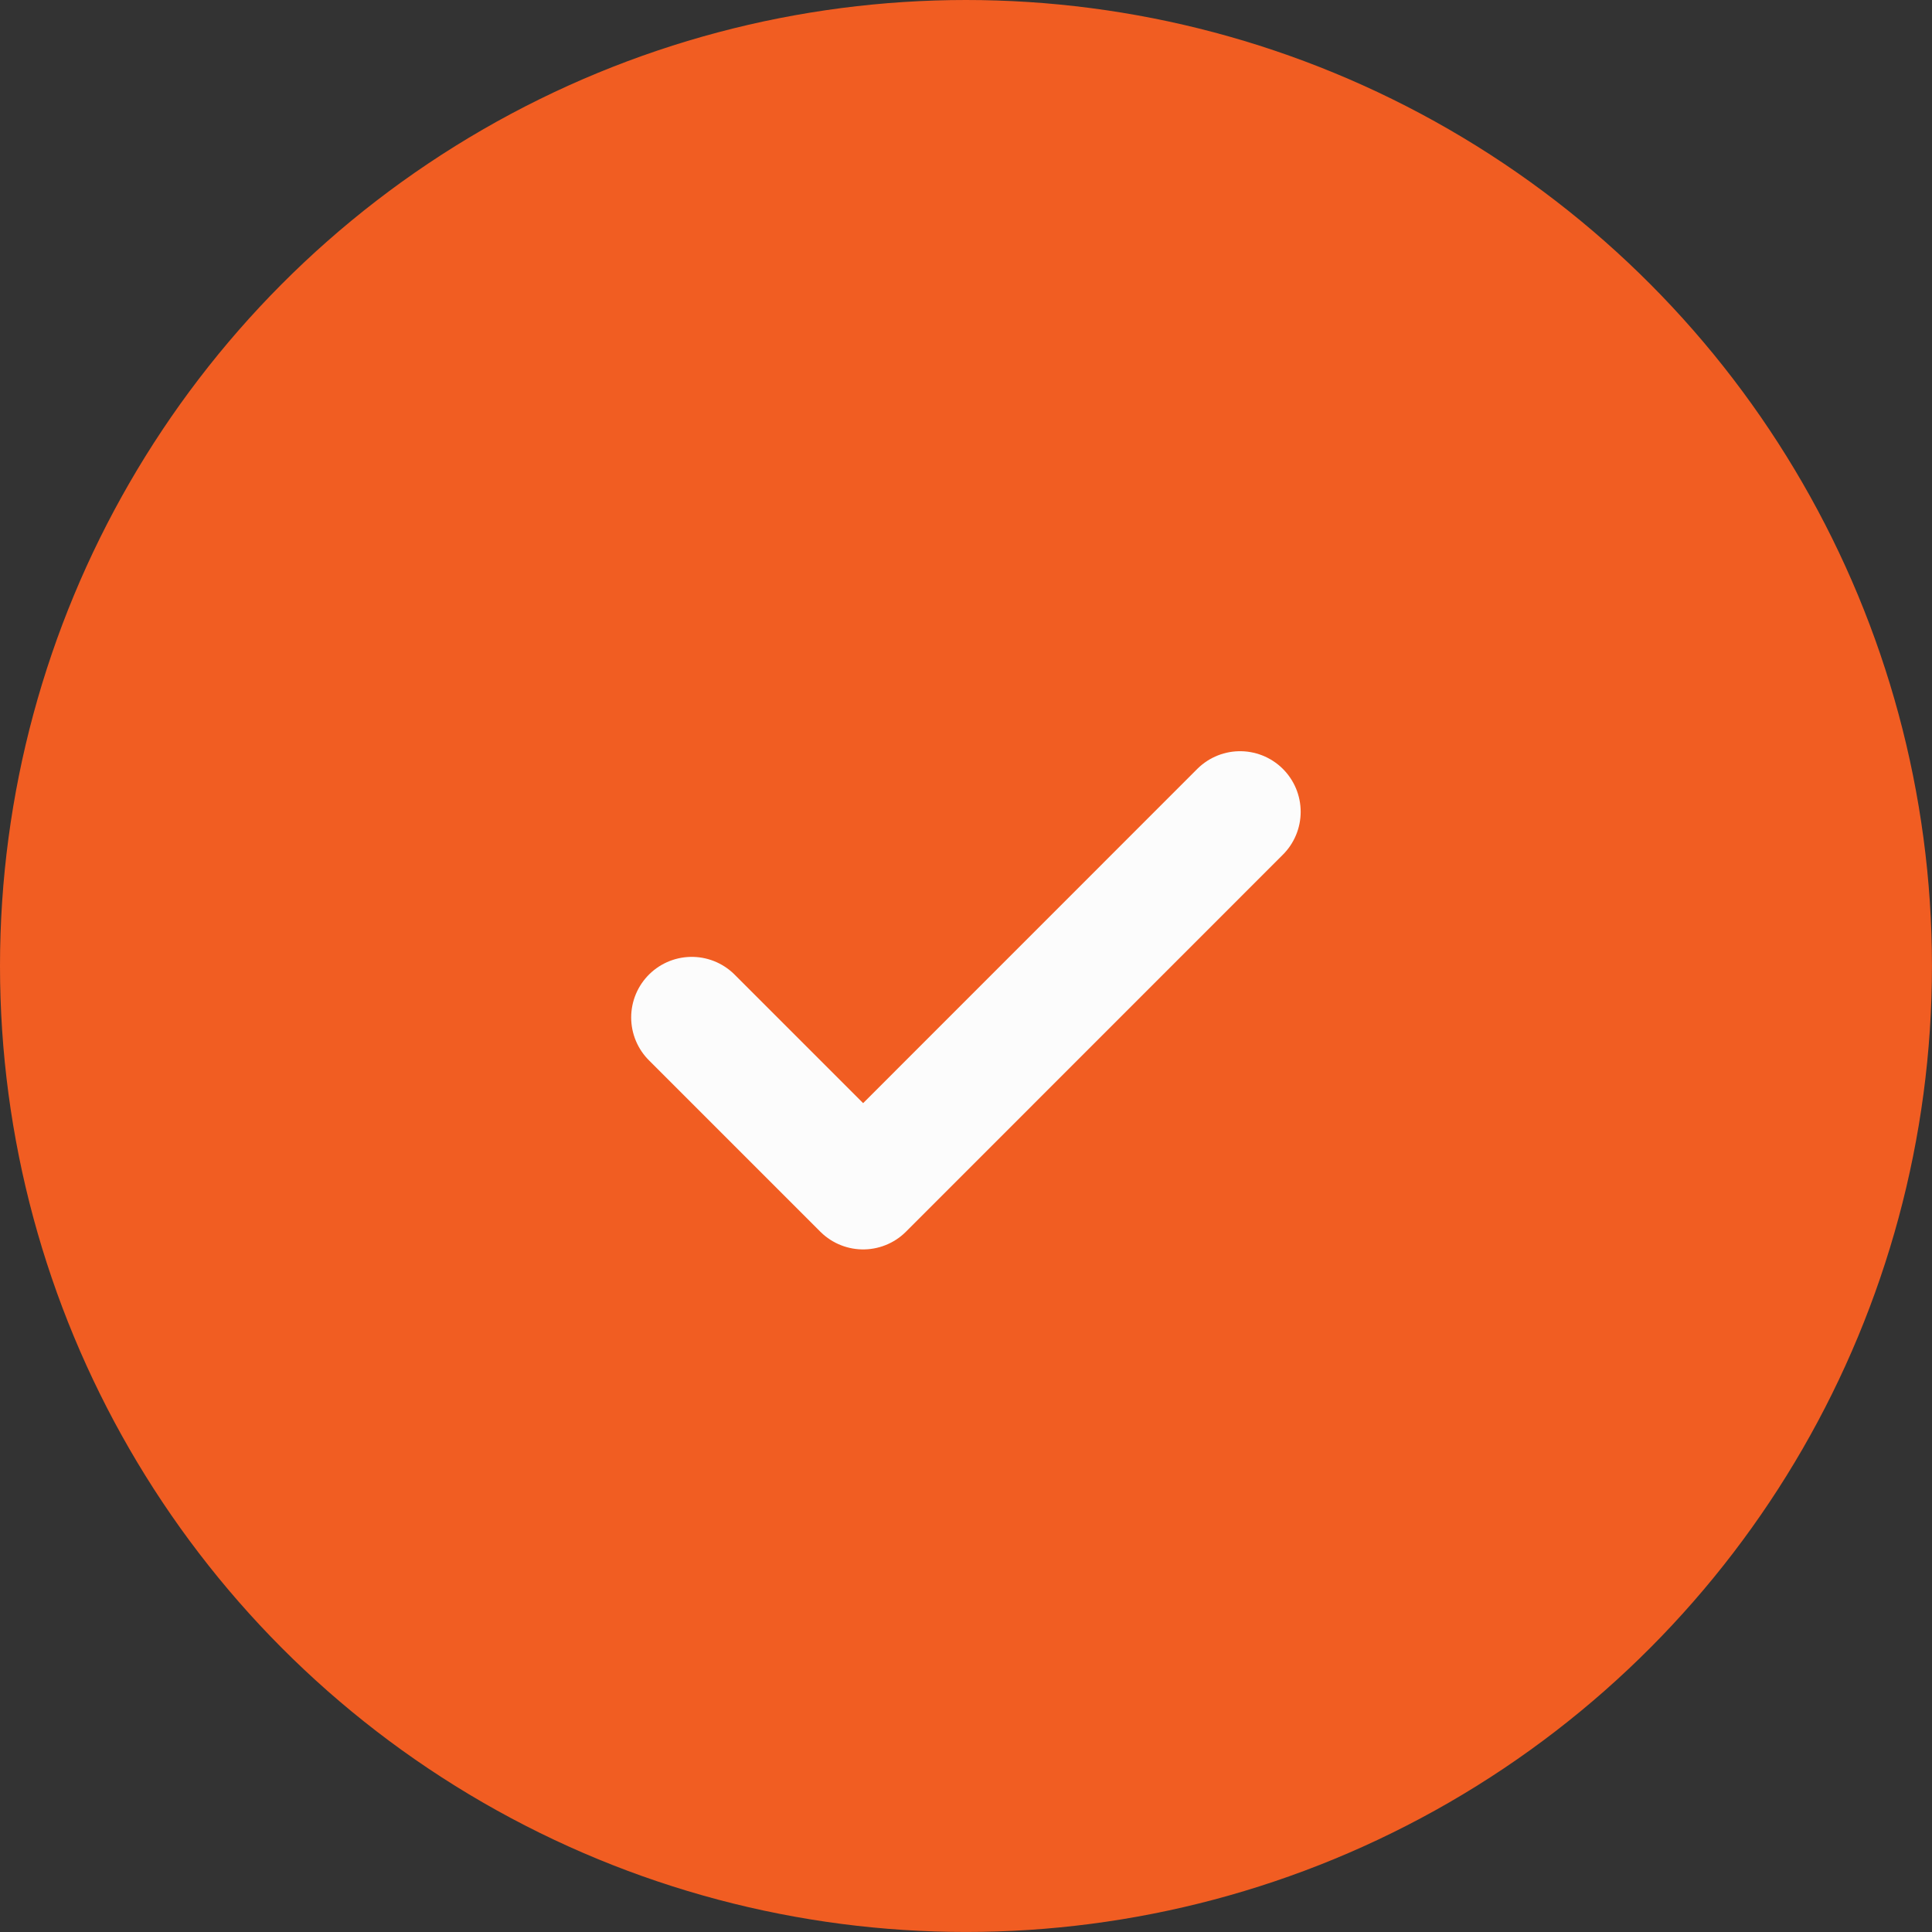
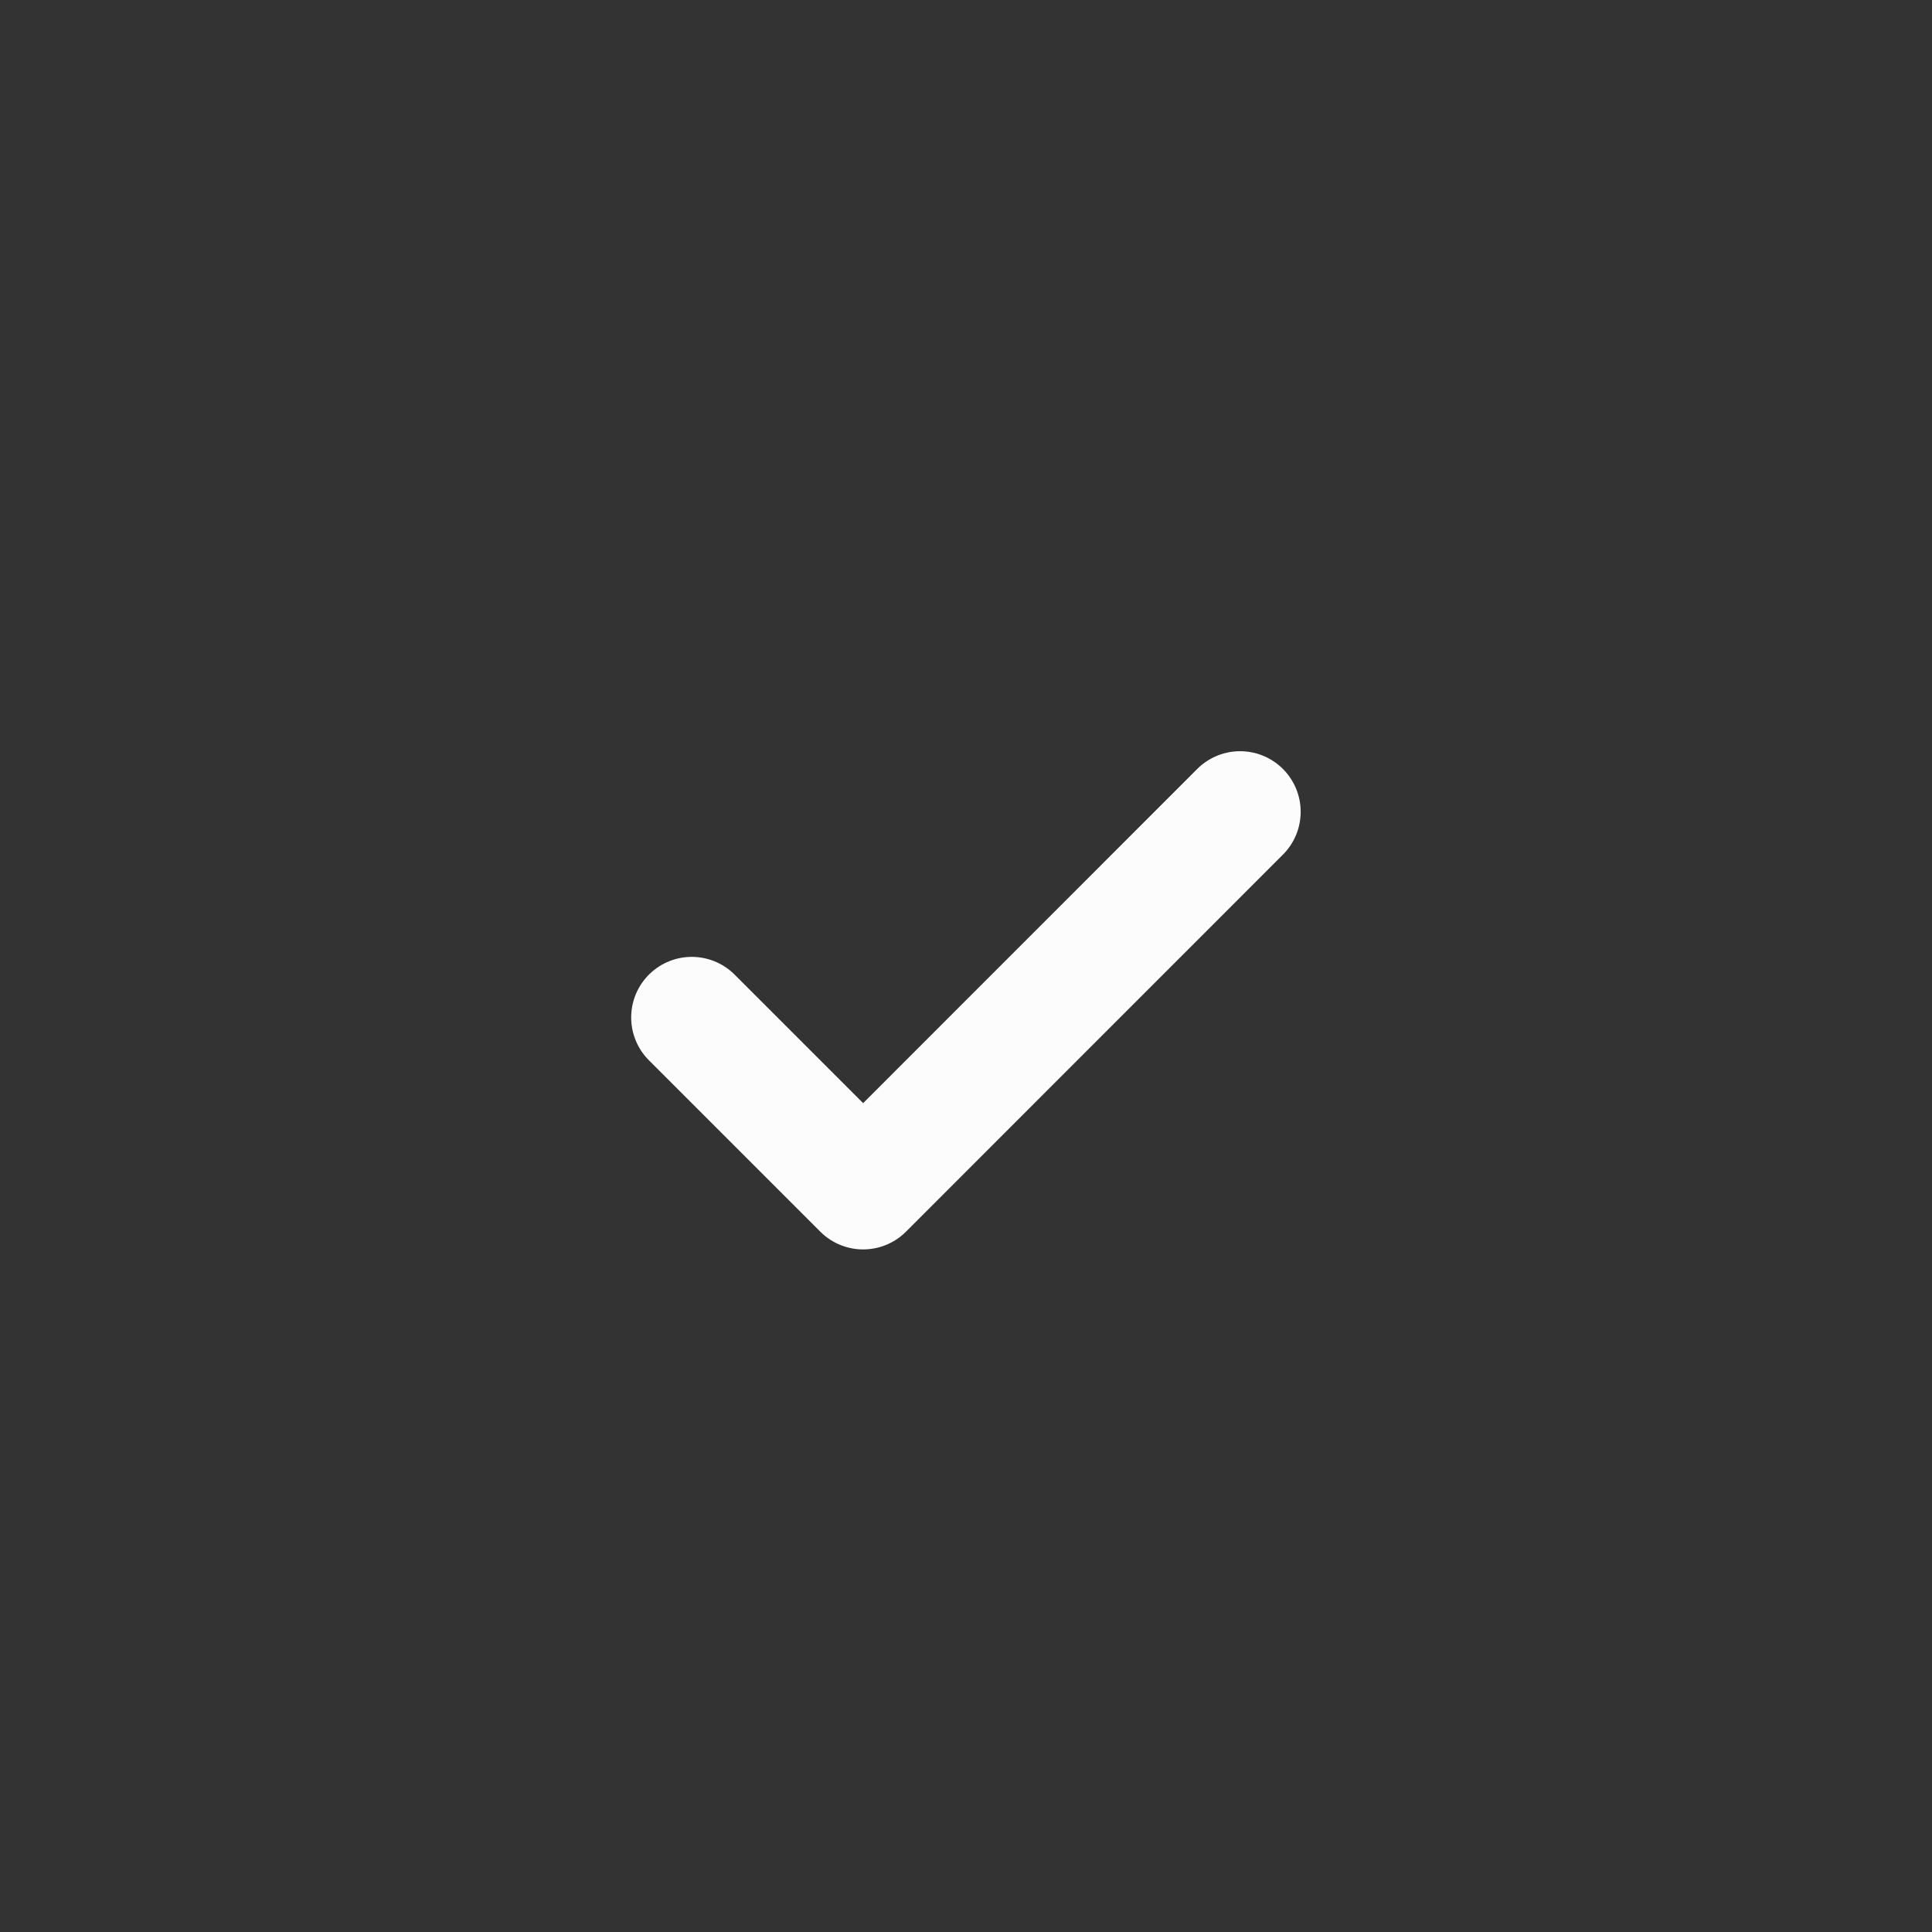
<svg xmlns="http://www.w3.org/2000/svg" id="Group_972" data-name="Group 972" width="63.775" height="63.775" viewBox="0 0 63.775 63.775">
  <rect x="0" y="0" width="63.775" height="63.775" fill="#333333" stroke="none" />
-   <circle id="Ellipse_133" data-name="Ellipse 133" cx="31.887" cy="31.887" r="31.887" fill="#f15d22" />
  <path id="Icon_feather-check" data-name="Icon feather-check" d="M24.1,9,11.657,21.446,6,15.789" transform="translate(16.835 17.797)" fill="none" stroke="#fcfcfc" stroke-linecap="round" stroke-linejoin="round" stroke-width="4" />
</svg>